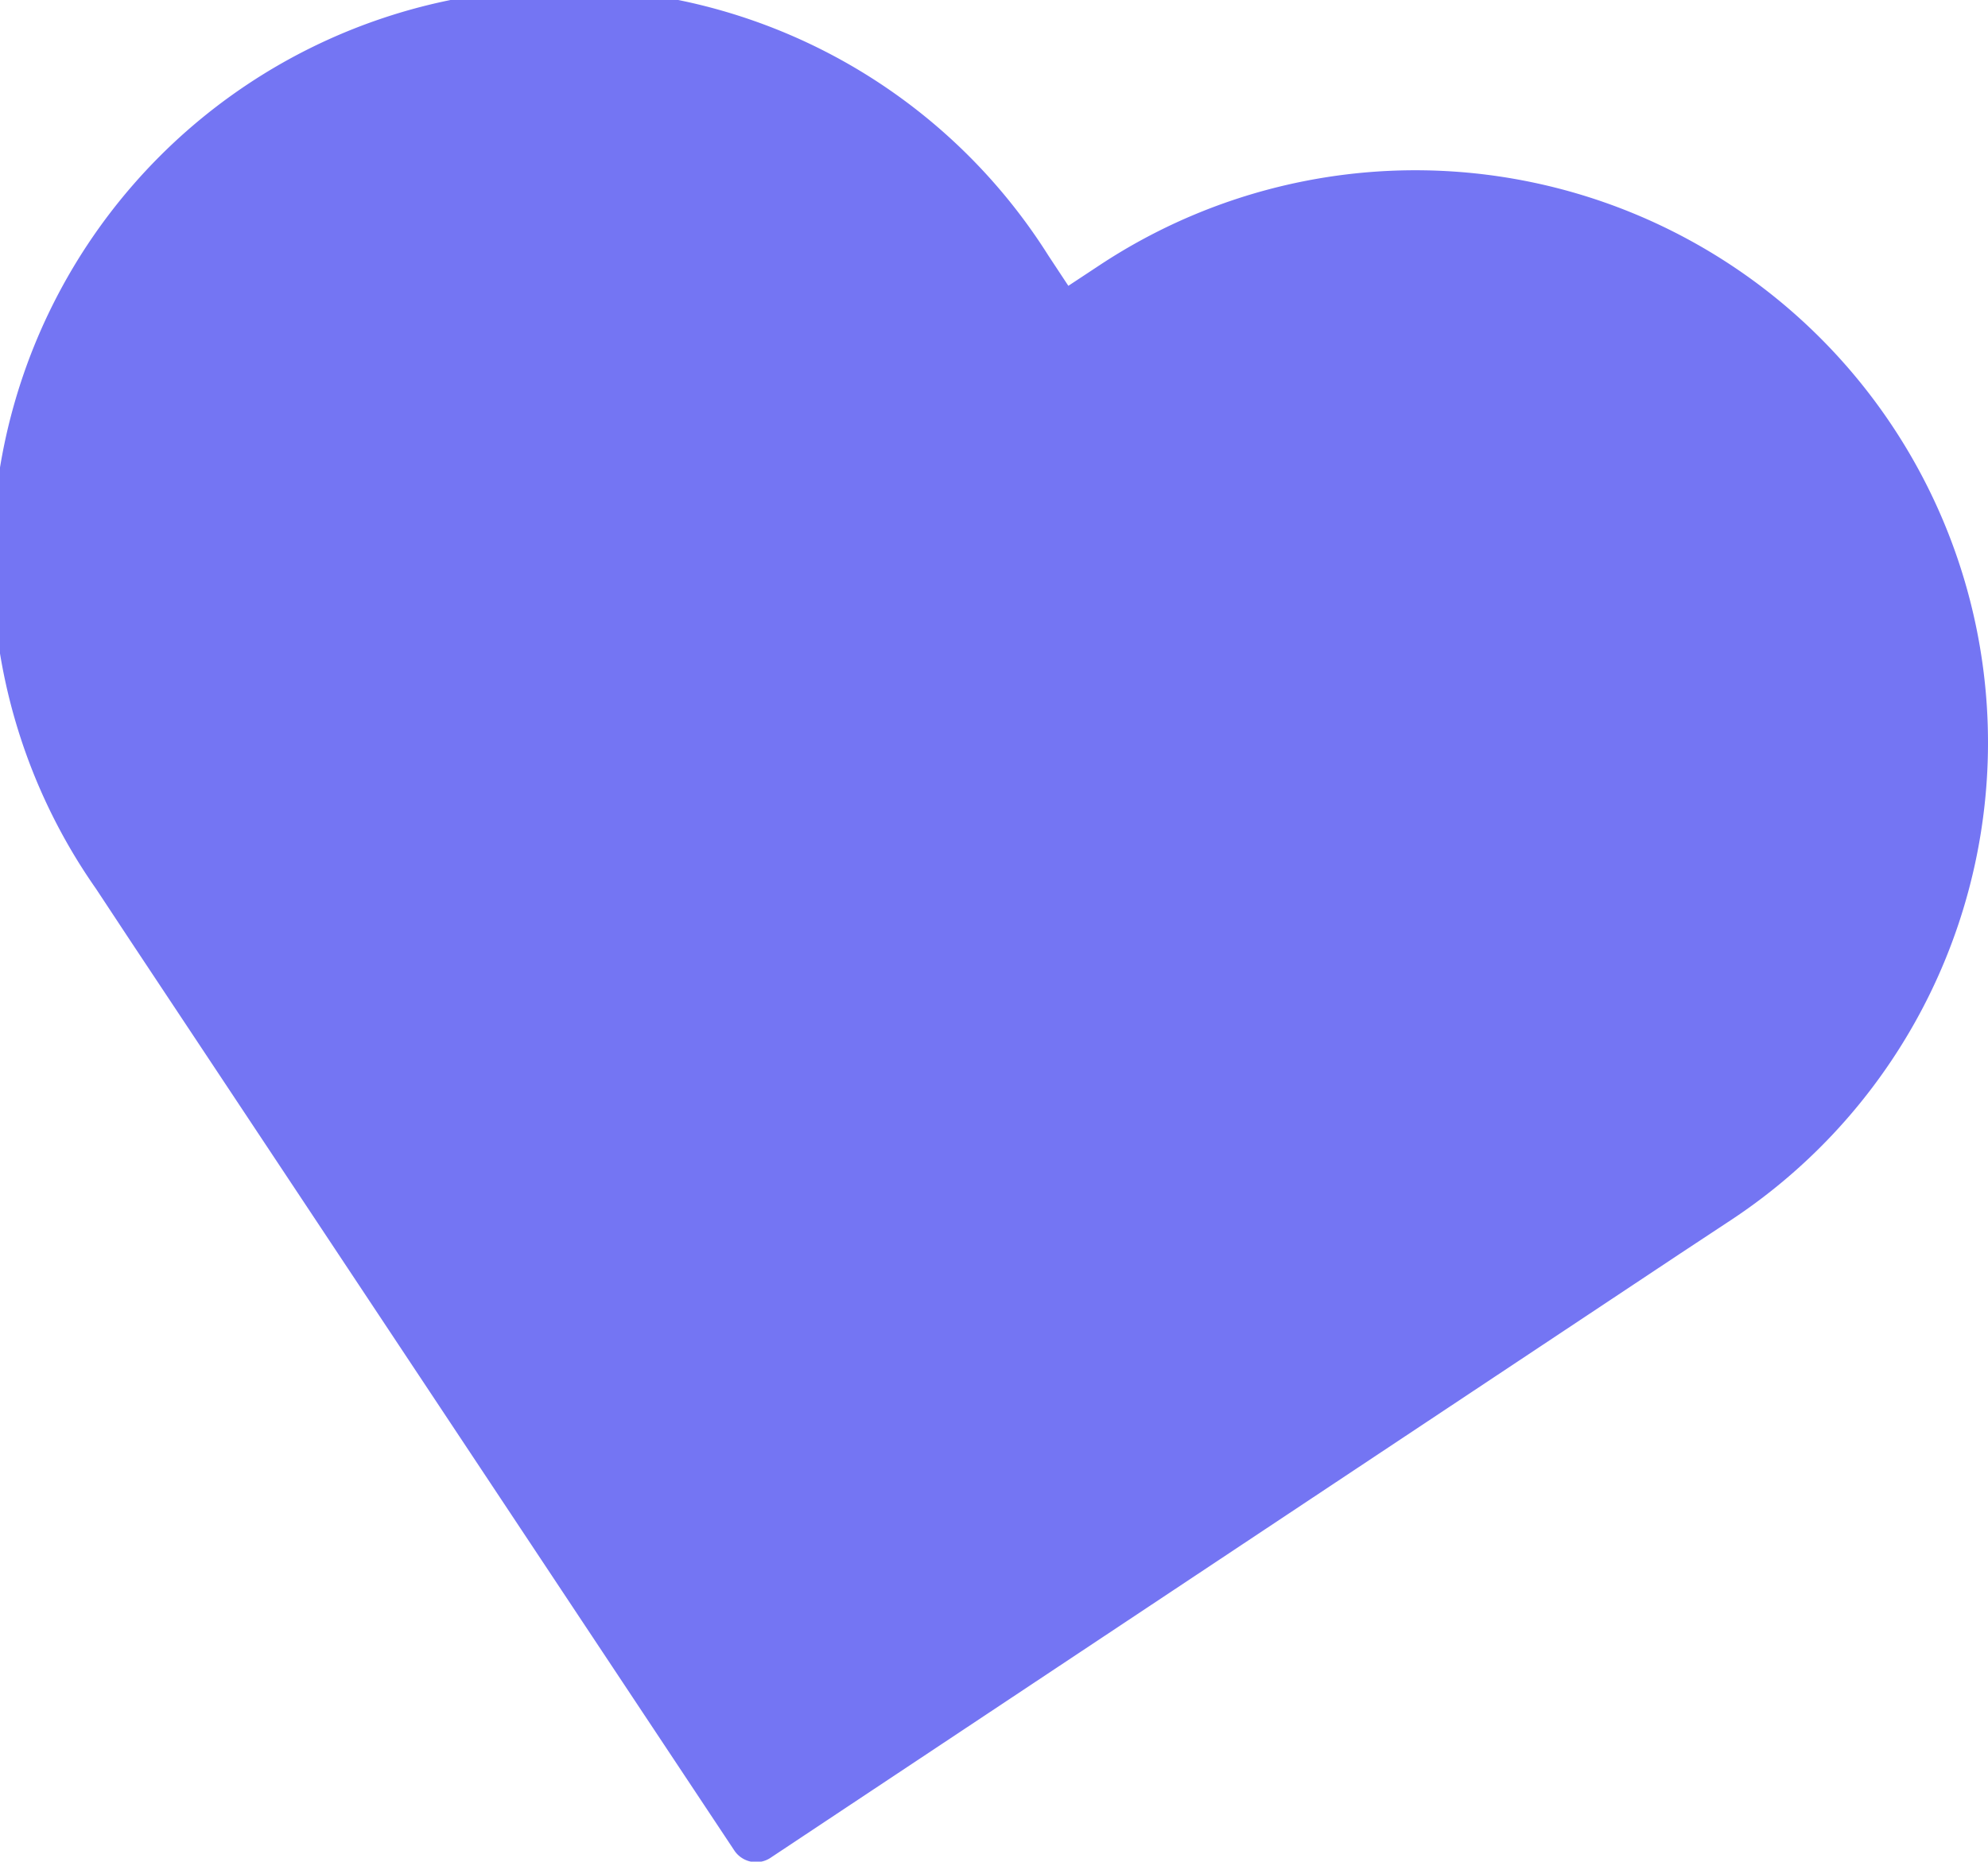
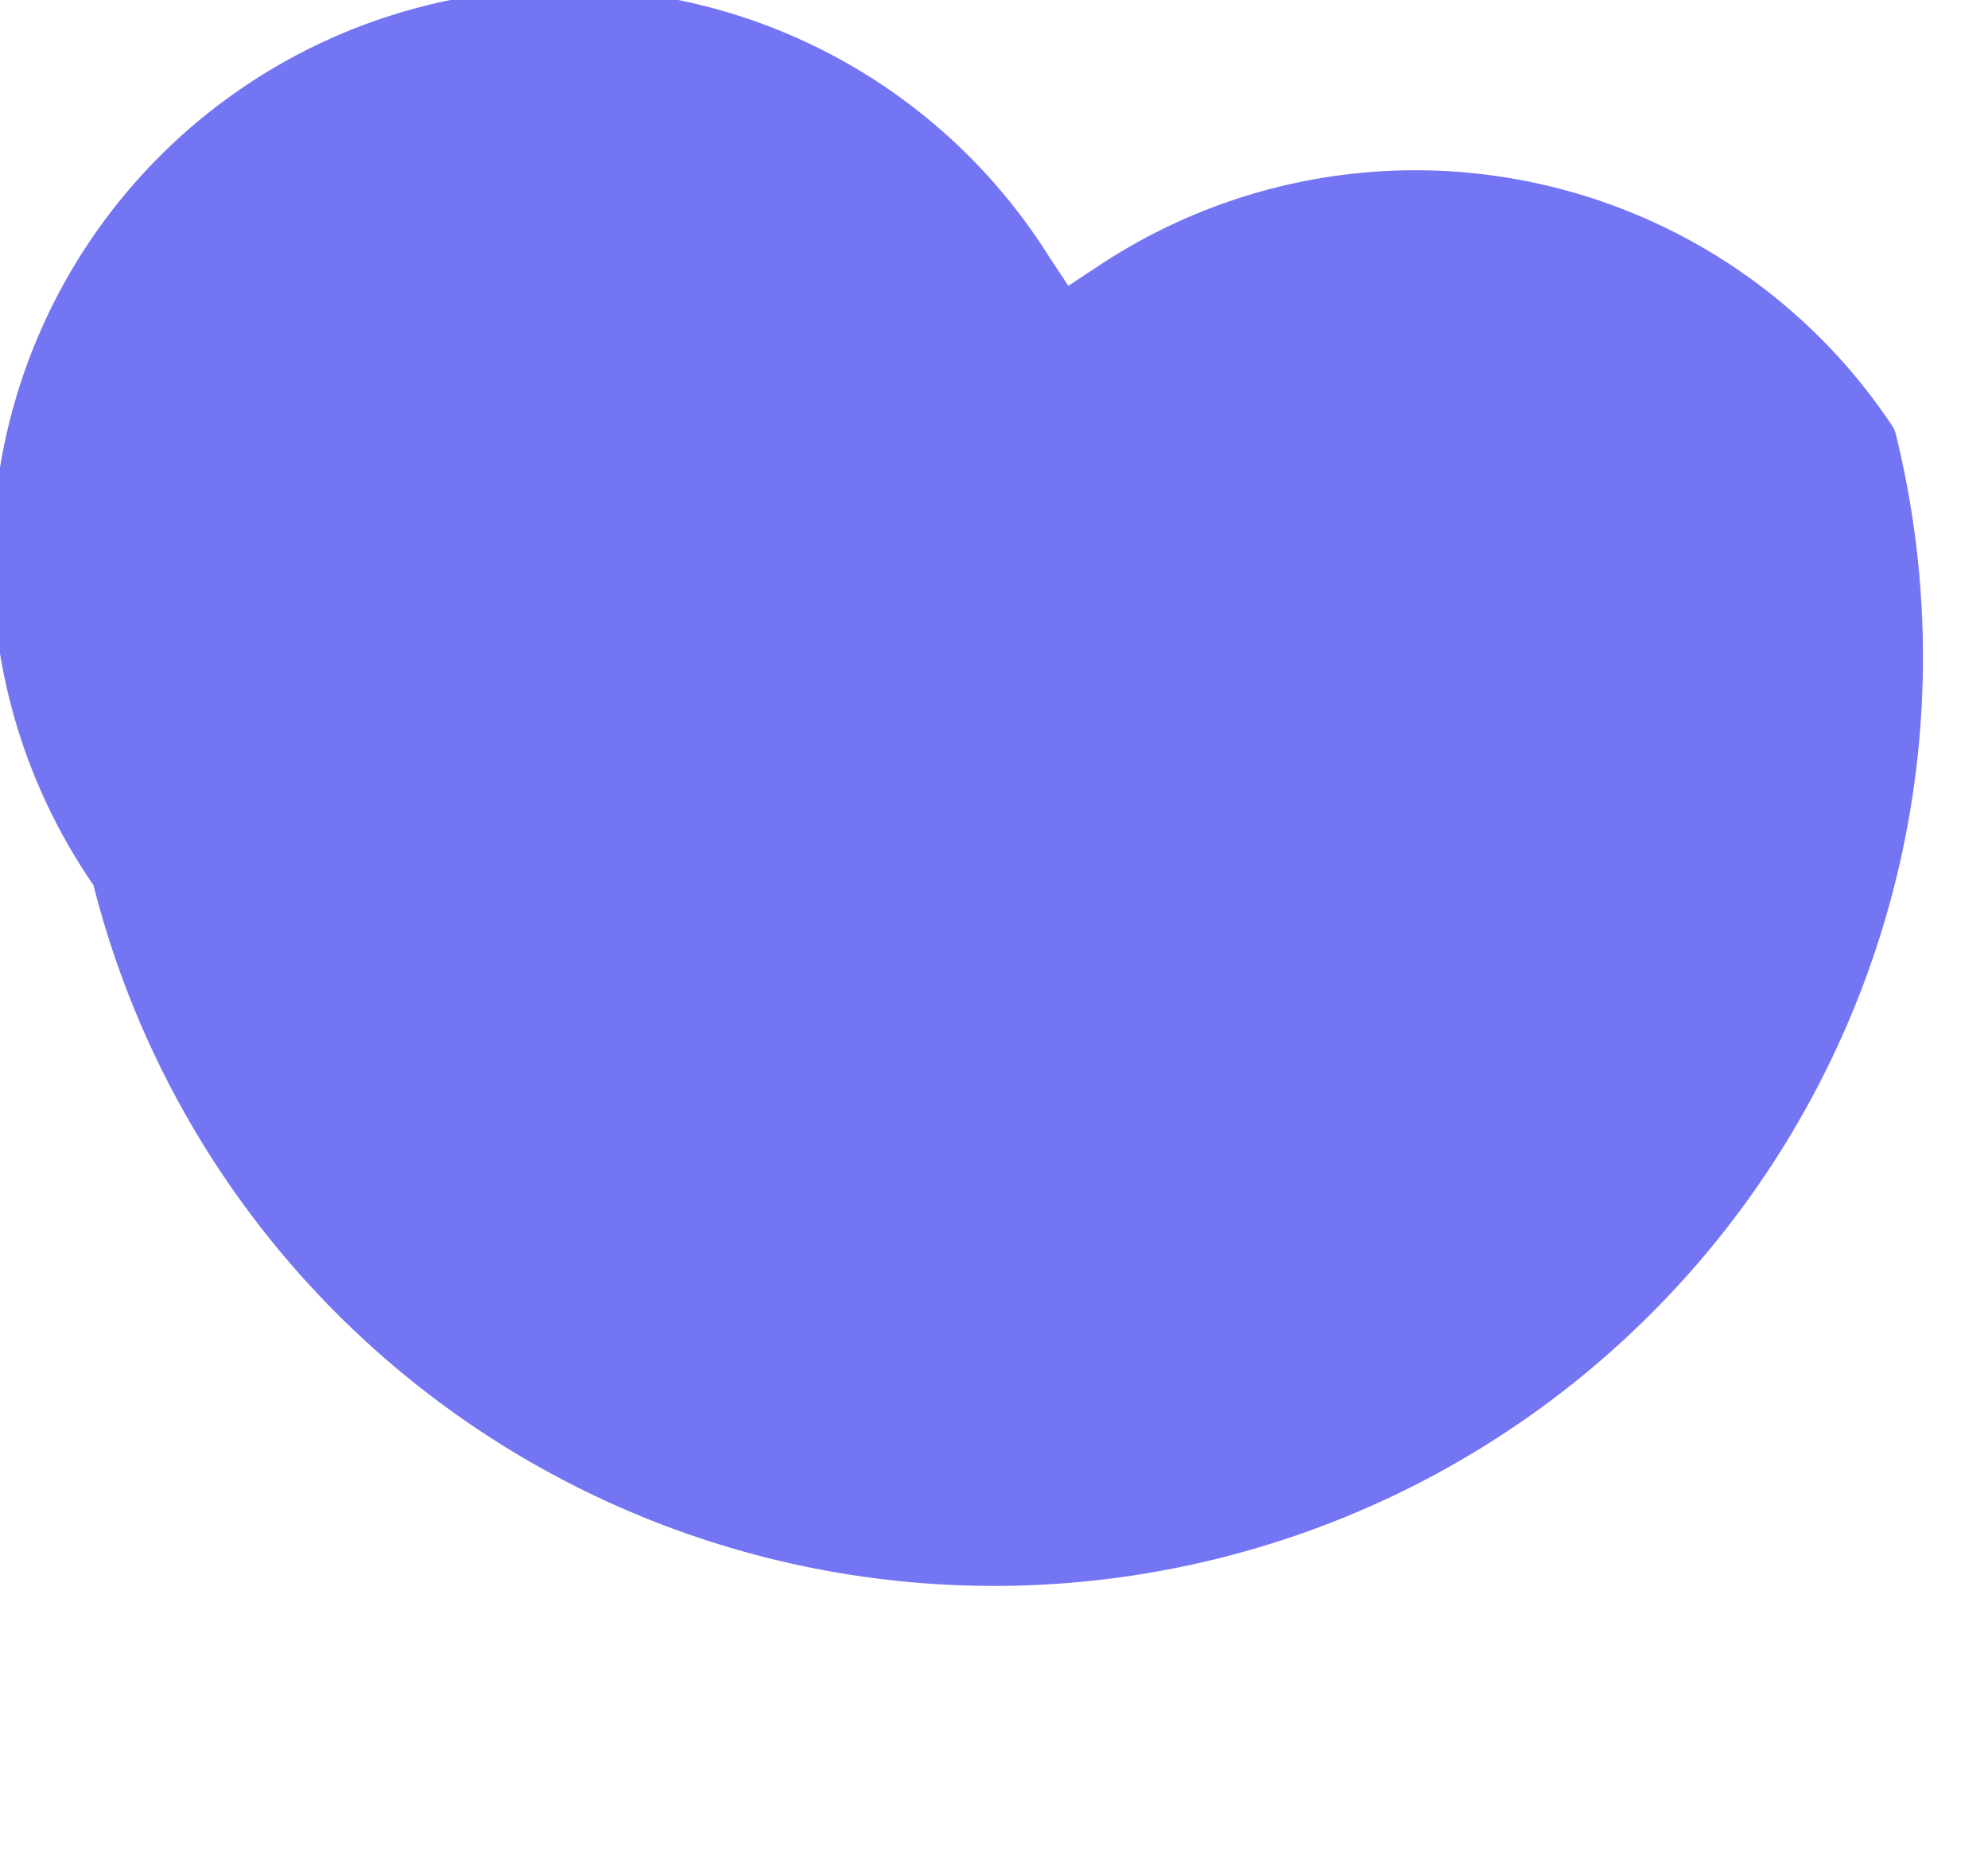
<svg xmlns="http://www.w3.org/2000/svg" viewBox="0 0 38.02 35.61">
  <defs>
    <style>.cls-1{fill:#7475f3;stroke:#7475f3;stroke-linecap:round;stroke-linejoin:round;}</style>
  </defs>
  <title>Ресурс 11Mobile2</title>
  <g id="Слой_2" data-name="Слой 2">
    <g id="OBJECTS">
-       <path class="cls-1" d="M35.77,8.42A10.45,10.45,0,0,0,21.29,5.5l-1,.66-.66-1A10.44,10.44,0,1,0,2.25,16.72l.66,1,11.55,17.4,17.4-11.56,1-.66A10.44,10.44,0,0,0,35.77,8.42Z" />
+       <path class="cls-1" d="M35.77,8.42A10.45,10.45,0,0,0,21.29,5.5l-1,.66-.66-1A10.44,10.44,0,1,0,2.25,16.72A10.44,10.44,0,0,0,35.77,8.42Z" />
    </g>
  </g>
</svg>